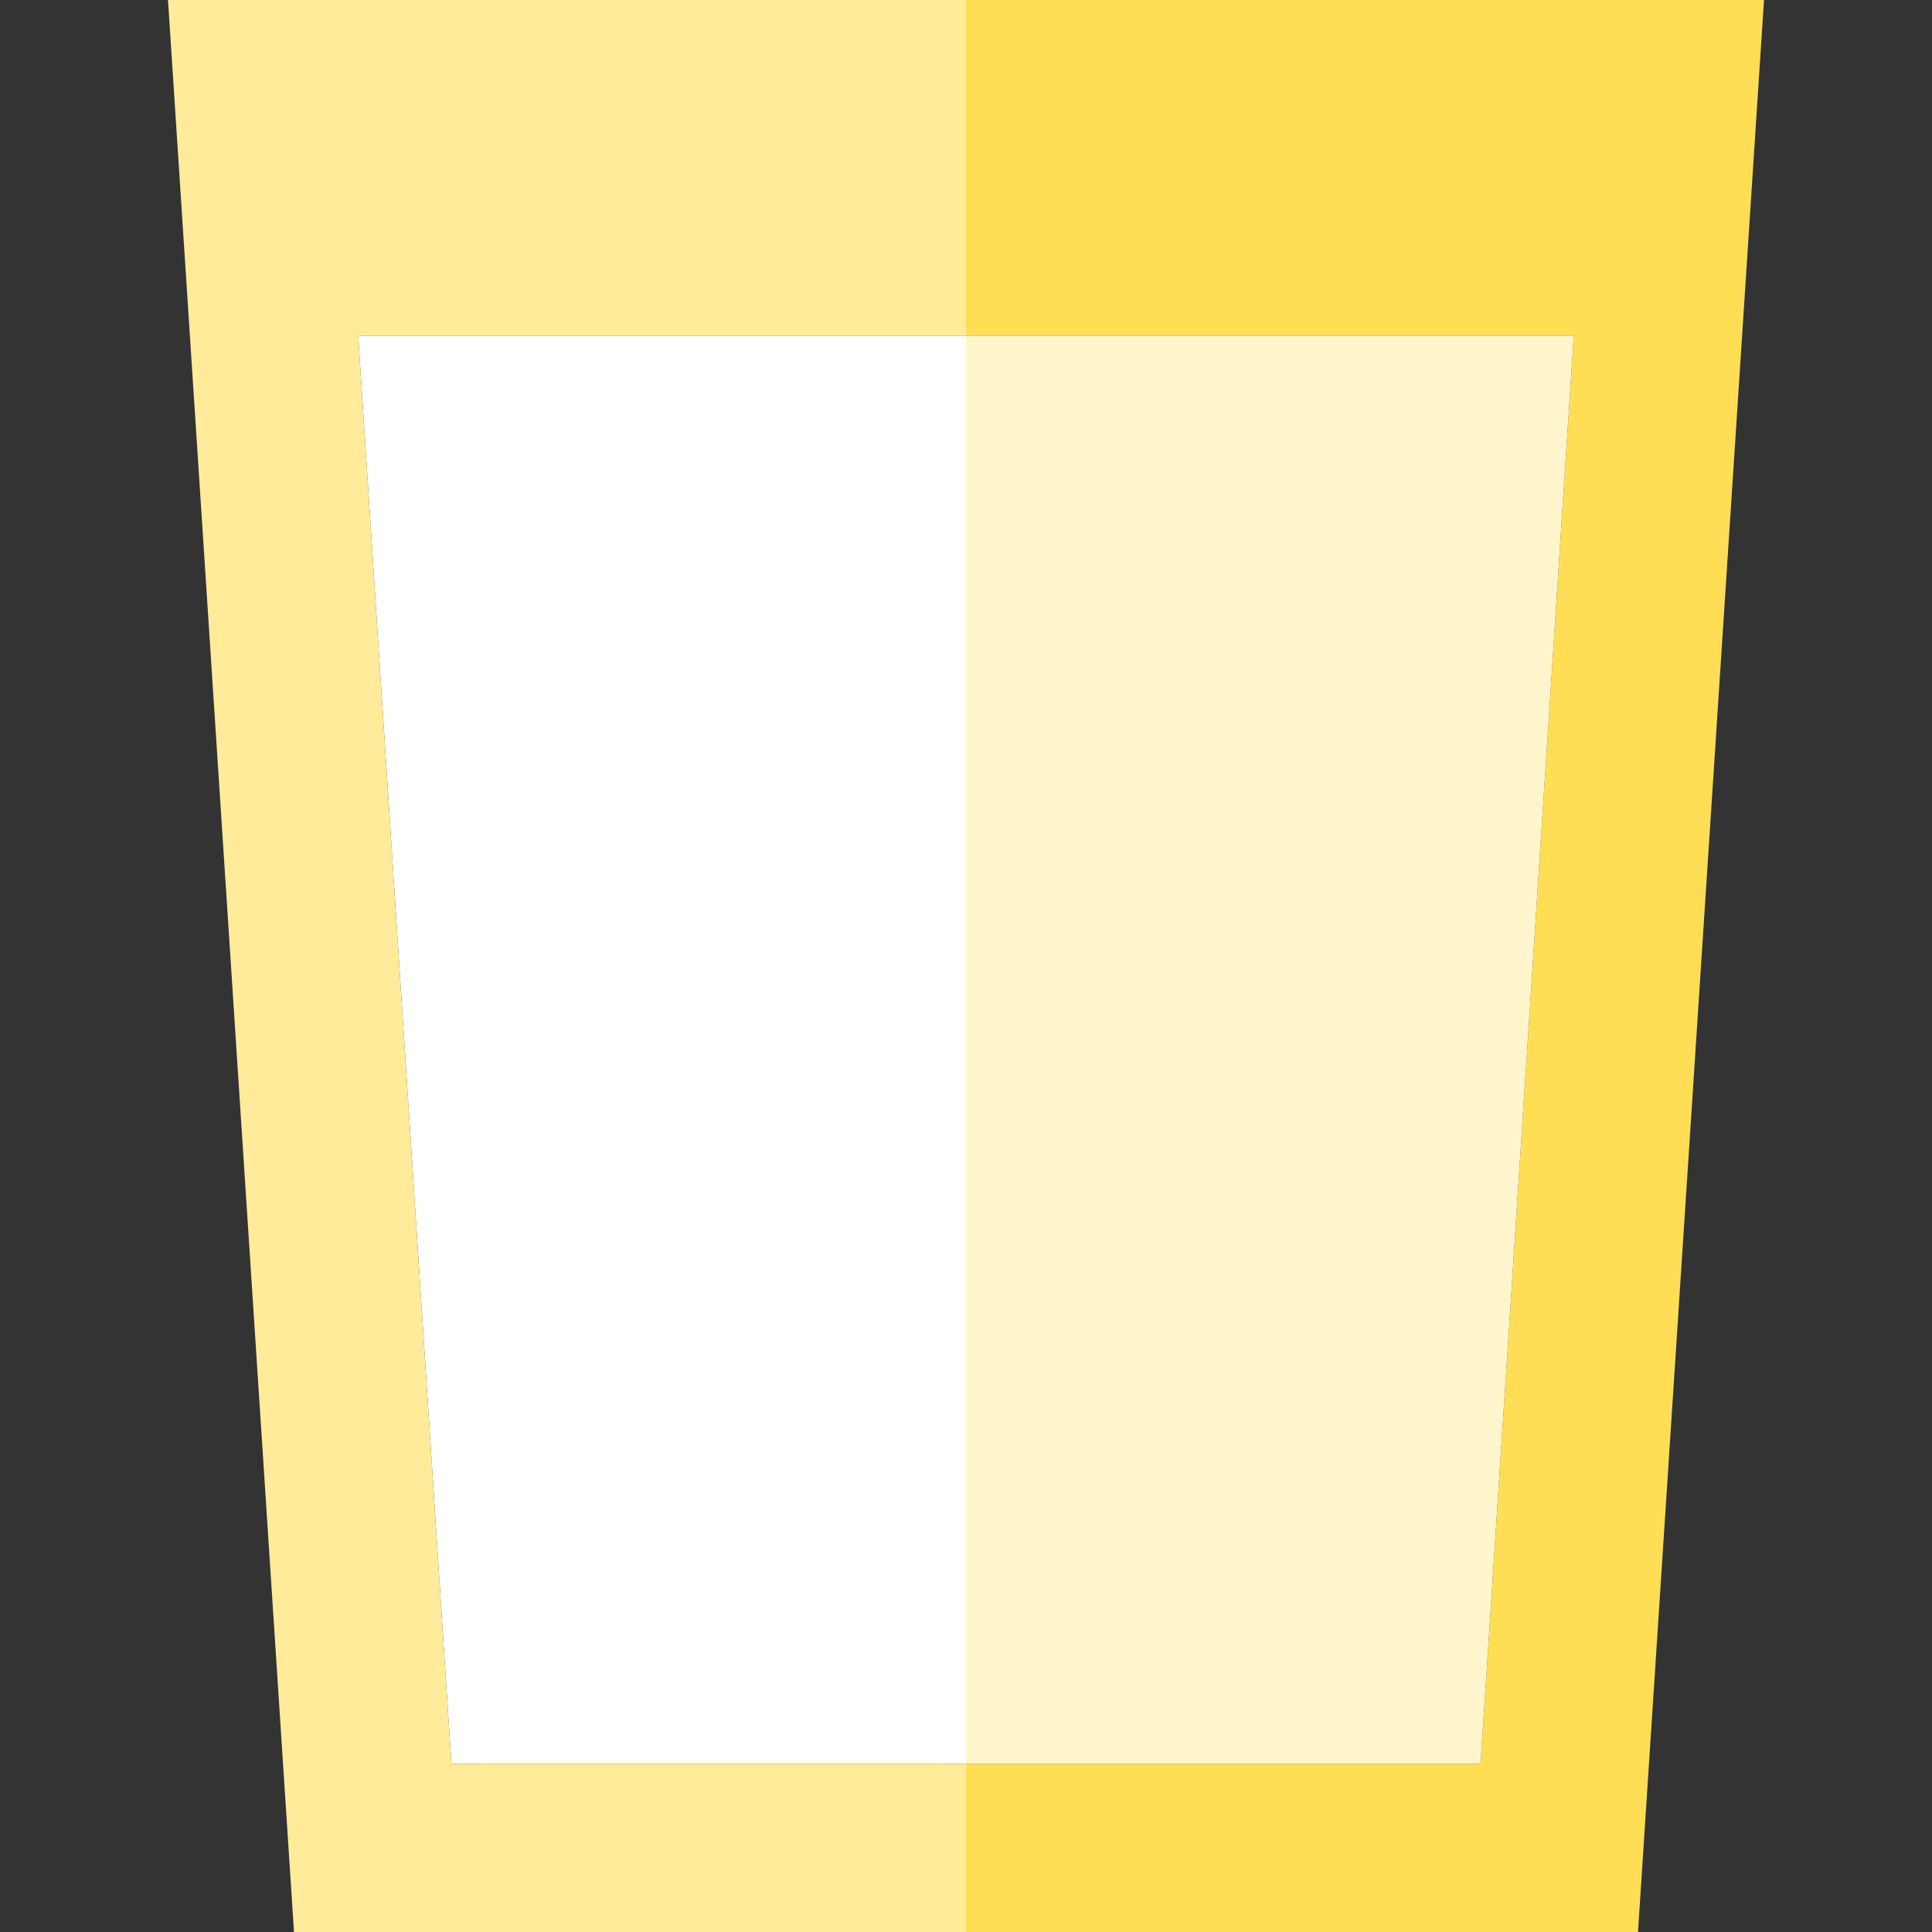
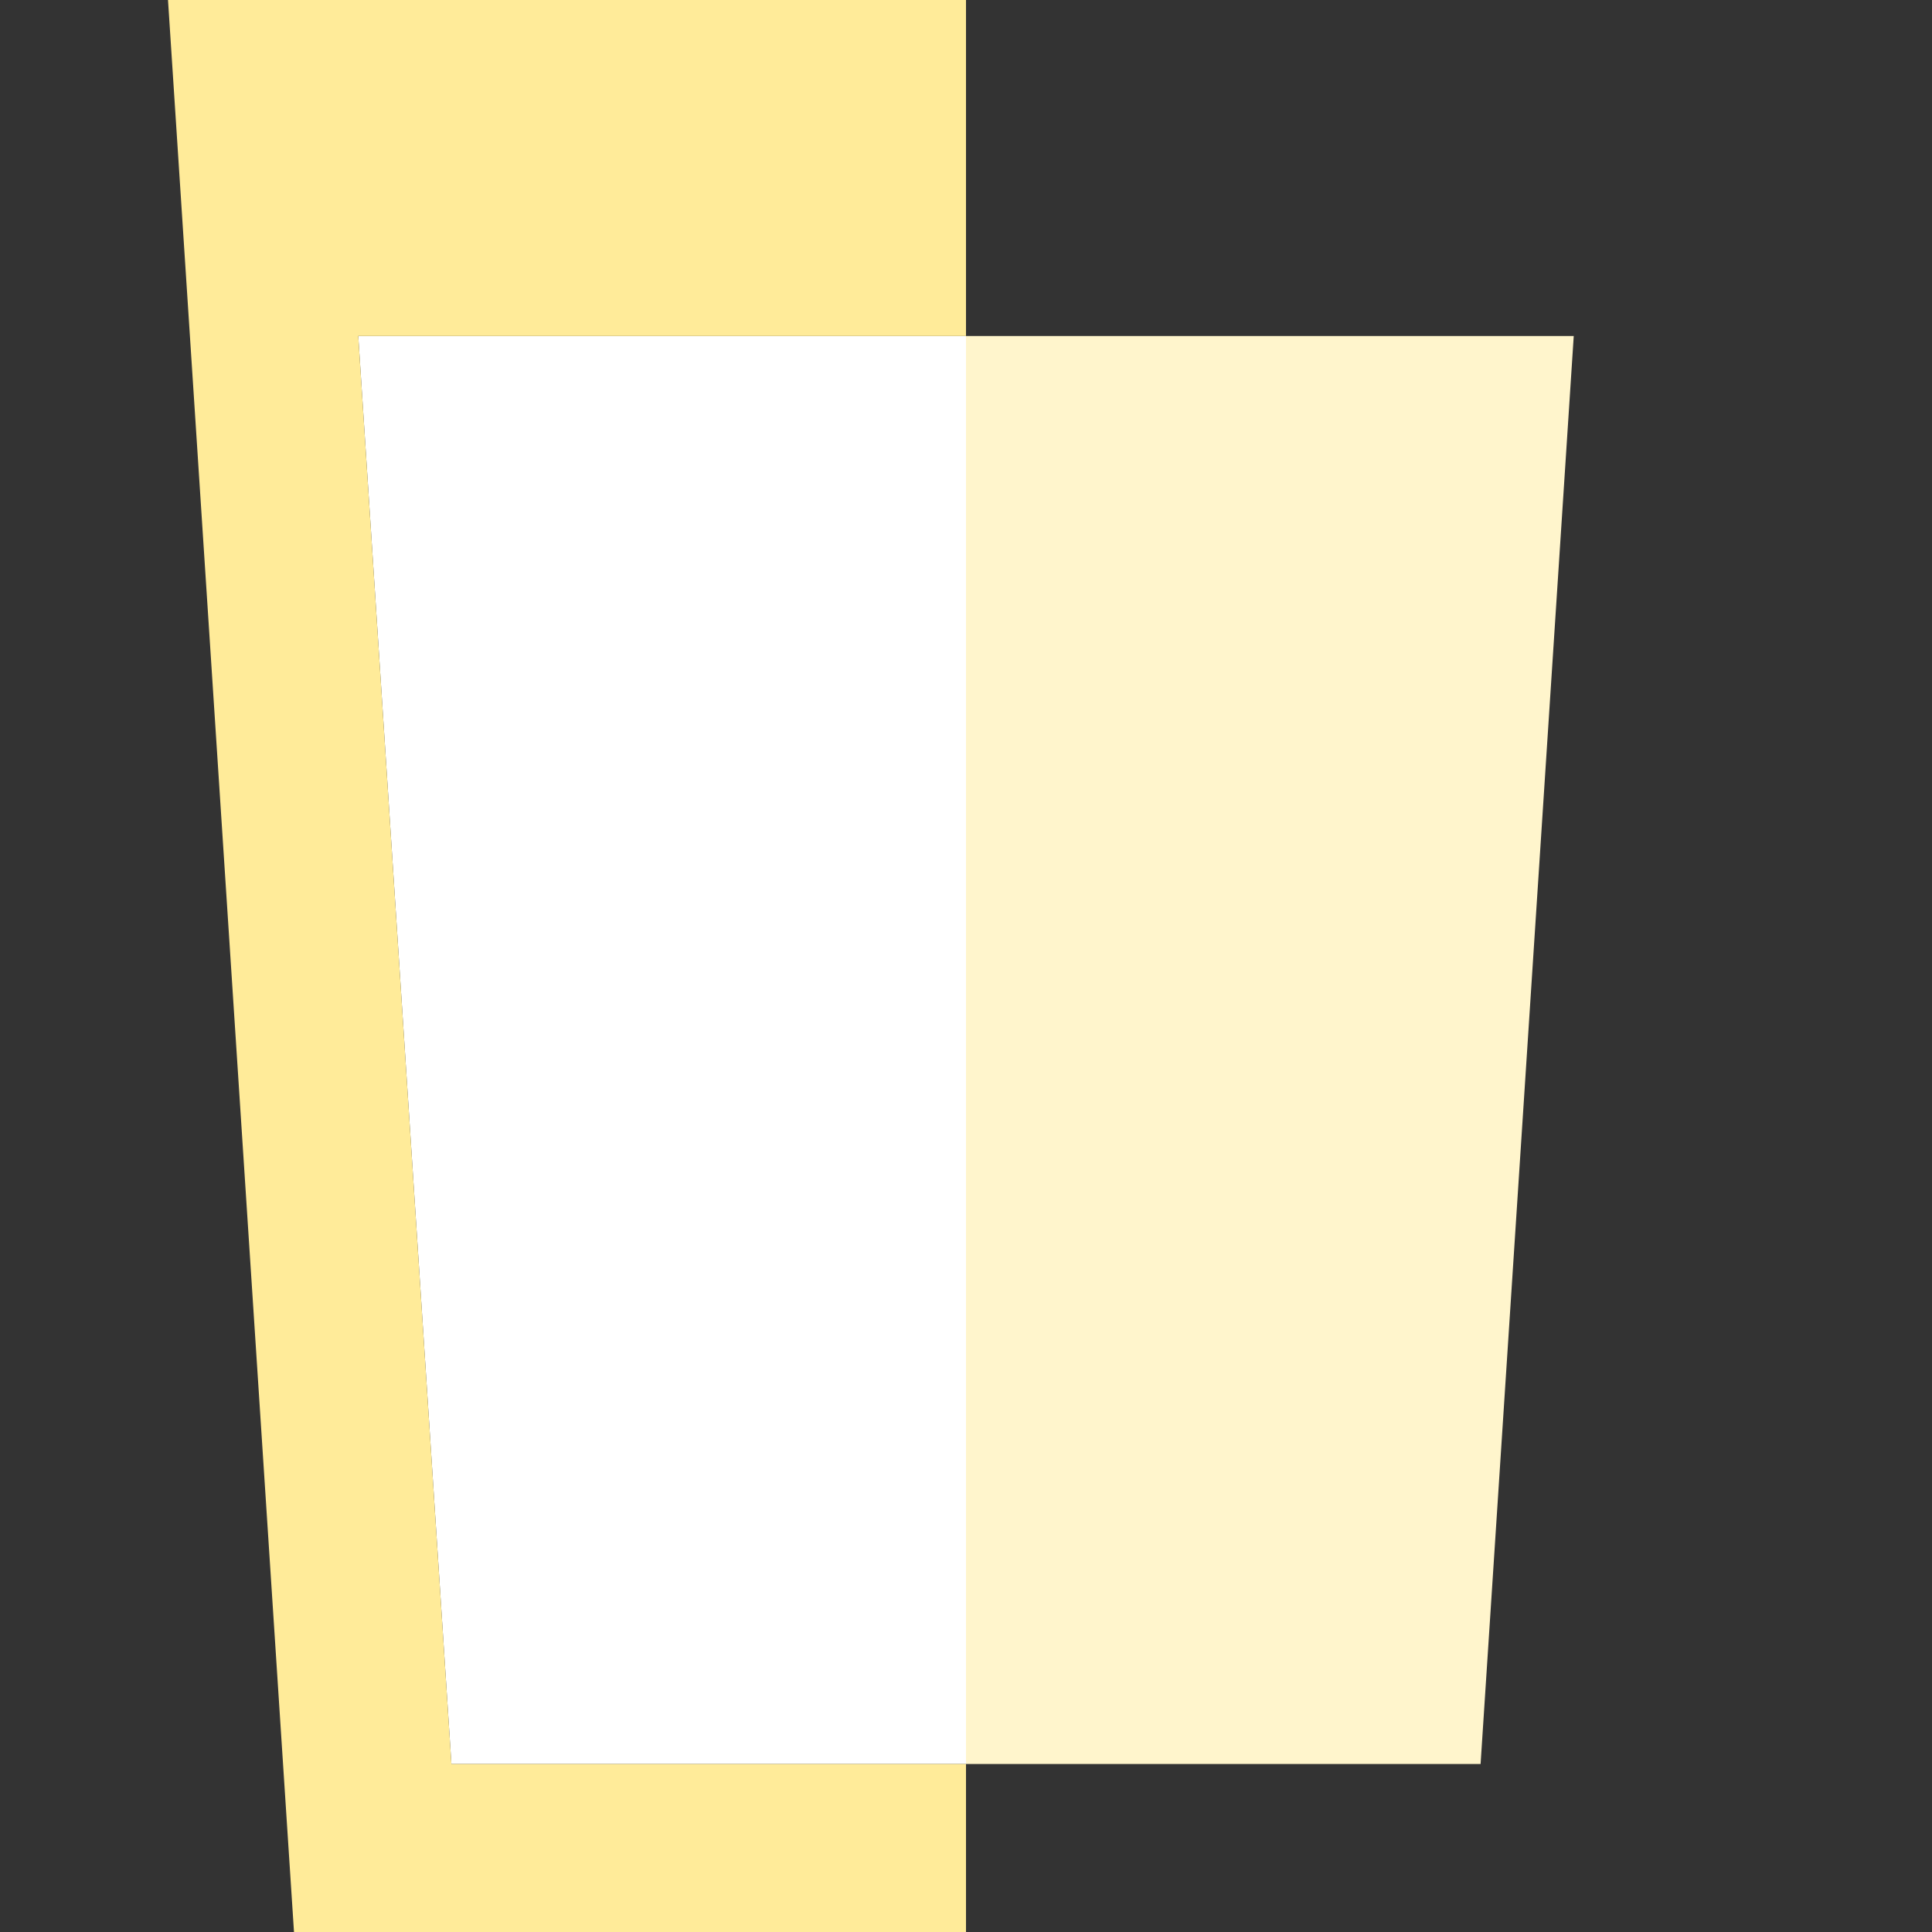
<svg xmlns="http://www.w3.org/2000/svg" height="800px" width="800px" version="1.1" id="Capa_1" viewBox="0 0 460 460" xml:space="preserve">
  <rect x="0" y="0" width="460" height="460" fill="#333333" stroke="none" />
  <g id="XMLID_1085_">
-     <polygon id="XMLID_1086_" style="fill:#FFDE55;" points="230,0 230,80 374.7,80 352.52,420 230,420 230,460 390,460 420,0  " />
    <polygon id="XMLID_1087_" style="fill:#FFF5CC;" points="352.52,420 374.7,80 230,80 230,420  " />
    <polygon id="XMLID_1088_" style="fill:#FFFFFF;" points="107.48,420 230,420 230,80 85.3,80  " />
    <polygon id="XMLID_1089_" style="fill:#FFEB99;" points="107.48,420 85.3,80 230,80 230,0 40,0 70,460 230,460 230,420  " />
  </g>
</svg>